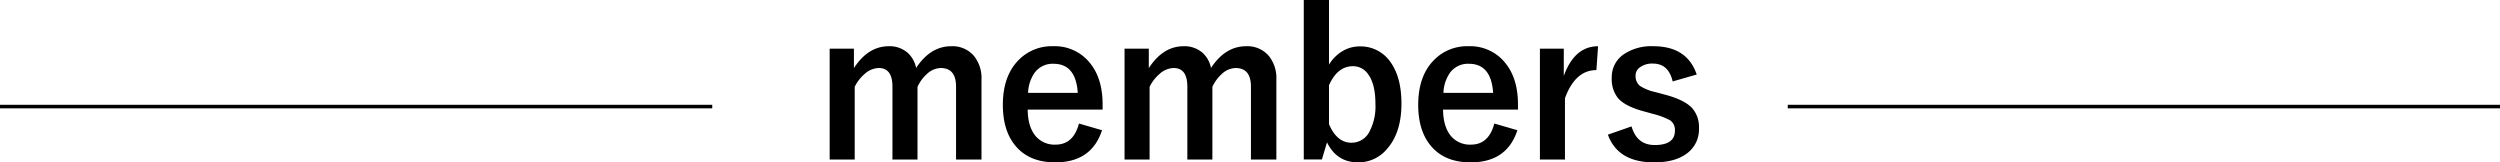
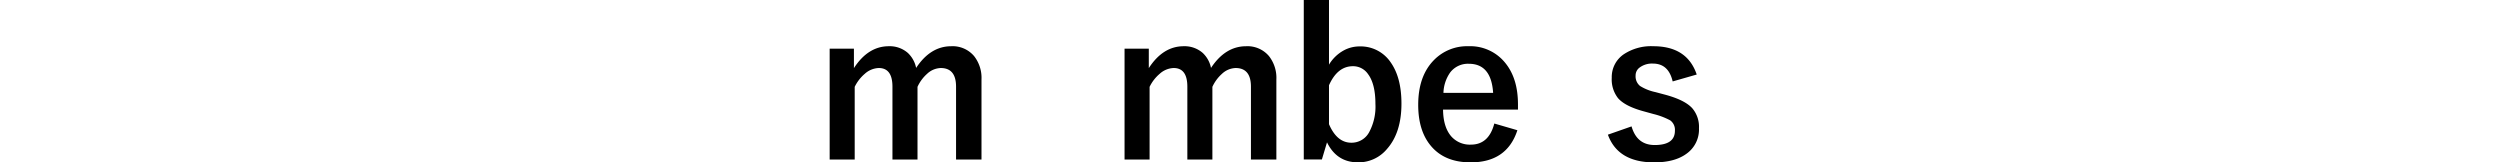
<svg xmlns="http://www.w3.org/2000/svg" id="レイヤー_1" data-name="レイヤー 1" viewBox="0 0 702 45.592">
  <defs>
    <style>.cls-1{fill:none;stroke:#000;stroke-miterlimit:10;}</style>
  </defs>
-   <line class="cls-1" x1="200" y1="29.924" y2="29.924" />
-   <line class="cls-1" x1="502" y1="29.924" x2="702" y2="29.924" />
  <path d="M309.781,288.879v5.453q3.985-6.145,9.8-6.146a7.714,7.714,0,0,1,5.343,1.883,7.882,7.882,0,0,1,2.325,4.207q4.014-6.087,9.855-6.09a7.888,7.888,0,0,1,6.422,2.769,9.892,9.892,0,0,1,2.077,6.589v22.449H338.46V299.536q0-5.232-4.318-5.231a5.878,5.878,0,0,0-3.849,1.661,10.917,10.917,0,0,0-2.657,3.626v20.4H320.6V299.536q0-5.232-3.847-5.231a6.162,6.162,0,0,0-3.931,1.633A11.249,11.249,0,0,0,310,299.592v20.4h-7.031V288.879Z" transform="translate(-70 -275.204)" />
-   <path d="M379.613,305.986H358.574q.055,4.874,2.271,7.474a6.942,6.942,0,0,0,5.563,2.353q5.01,0,6.561-5.923l6.477,1.882q-2.934,9.024-13.121,9.024-7.446,0-11.321-4.817-3.407-4.206-3.405-11.349,0-8.084,4.428-12.567a12.974,12.974,0,0,1,9.69-3.877,12.6,12.6,0,0,1,10.408,4.79q3.487,4.347,3.488,11.543Zm-6.976-4.706q-.526-8.164-6.81-8.166a6.244,6.244,0,0,0-5.287,2.491,10.486,10.486,0,0,0-1.855,5.675Z" transform="translate(-70 -275.204)" />
  <path d="M392.583,288.879v5.453q3.985-6.145,9.8-6.146a7.714,7.714,0,0,1,5.343,1.883,7.882,7.882,0,0,1,2.325,4.207q4.014-6.087,9.855-6.09a7.888,7.888,0,0,1,6.422,2.769,9.892,9.892,0,0,1,2.076,6.589v22.449h-7.141V299.536q0-5.232-4.319-5.231a5.875,5.875,0,0,0-3.848,1.661,10.933,10.933,0,0,0-2.658,3.626v20.4h-7.031V299.536q0-5.232-3.847-5.231a6.16,6.16,0,0,0-3.931,1.633,11.235,11.235,0,0,0-2.823,3.654v20.4h-7.032V288.879Z" transform="translate(-70 -275.204)" />
  <path d="M443.182,275.2v18.159a10.984,10.984,0,0,1,4.069-3.958,9.235,9.235,0,0,1,4.484-1.163,10.176,10.176,0,0,1,8.831,4.567q2.963,4.263,2.962,11.489,0,8.195-4.1,12.789a10.4,10.4,0,0,1-8.084,3.709q-5.979,0-8.72-5.619l-1.44,4.816H436.1V275.2Zm0,23.945v10.934q2.243,5.206,6.284,5.2a5.584,5.584,0,0,0,5.011-2.99,15.117,15.117,0,0,0,1.743-7.889q0-5.619-2.076-8.389a5.062,5.062,0,0,0-4.263-2.214Q445.563,293.806,443.182,299.149Z" transform="translate(-70 -275.204)" />
  <path d="M496.248,305.986H475.209q.055,4.874,2.27,7.474a6.945,6.945,0,0,0,5.564,2.353q5.01,0,6.56-5.923l6.478,1.882q-2.934,9.024-13.121,9.024-7.446,0-11.321-4.817-3.407-4.206-3.406-11.349,0-8.084,4.429-12.567a12.973,12.973,0,0,1,9.69-3.877,12.6,12.6,0,0,1,10.408,4.79q3.487,4.347,3.488,11.543Zm-6.977-4.706q-.525-8.164-6.809-8.166a6.243,6.243,0,0,0-5.287,2.491,10.47,10.47,0,0,0-1.855,5.675Z" transform="translate(-70 -275.204)" />
-   <path d="M518.74,288.186l-.471,6.7q-5.95,0-8.83,7.889v17.218h-7.031V288.879h6.7v7.64Q512.124,288.187,518.74,288.186Z" transform="translate(-70 -275.204)" />
  <path d="M546.439,296.132l-6.754,1.937q-1.162-5.01-5.536-5.01a5.75,5.75,0,0,0-3.737,1.107,2.731,2.731,0,0,0-1.135,2.242,3.489,3.489,0,0,0,1.245,2.935,13.255,13.255,0,0,0,4.291,1.716l2.6.692q5.647,1.494,7.778,3.848a8.049,8.049,0,0,1,1.882,5.619,8.318,8.318,0,0,1-3.57,7.2q-3.294,2.382-9.025,2.381-10.159,0-12.983-7.779l6.644-2.325q1.5,5.233,6.5,5.233,5.676,0,5.675-4.015A3.274,3.274,0,0,0,538.993,309a20,20,0,0,0-4.678-1.773l-2.6-.718q-5.4-1.439-7.391-3.766a8.524,8.524,0,0,1-1.744-5.7,7.718,7.718,0,0,1,3.4-6.616,13.912,13.912,0,0,1,8.278-2.243Q543.755,288.186,546.439,296.132Z" transform="translate(-70 -275.204)" />
</svg>